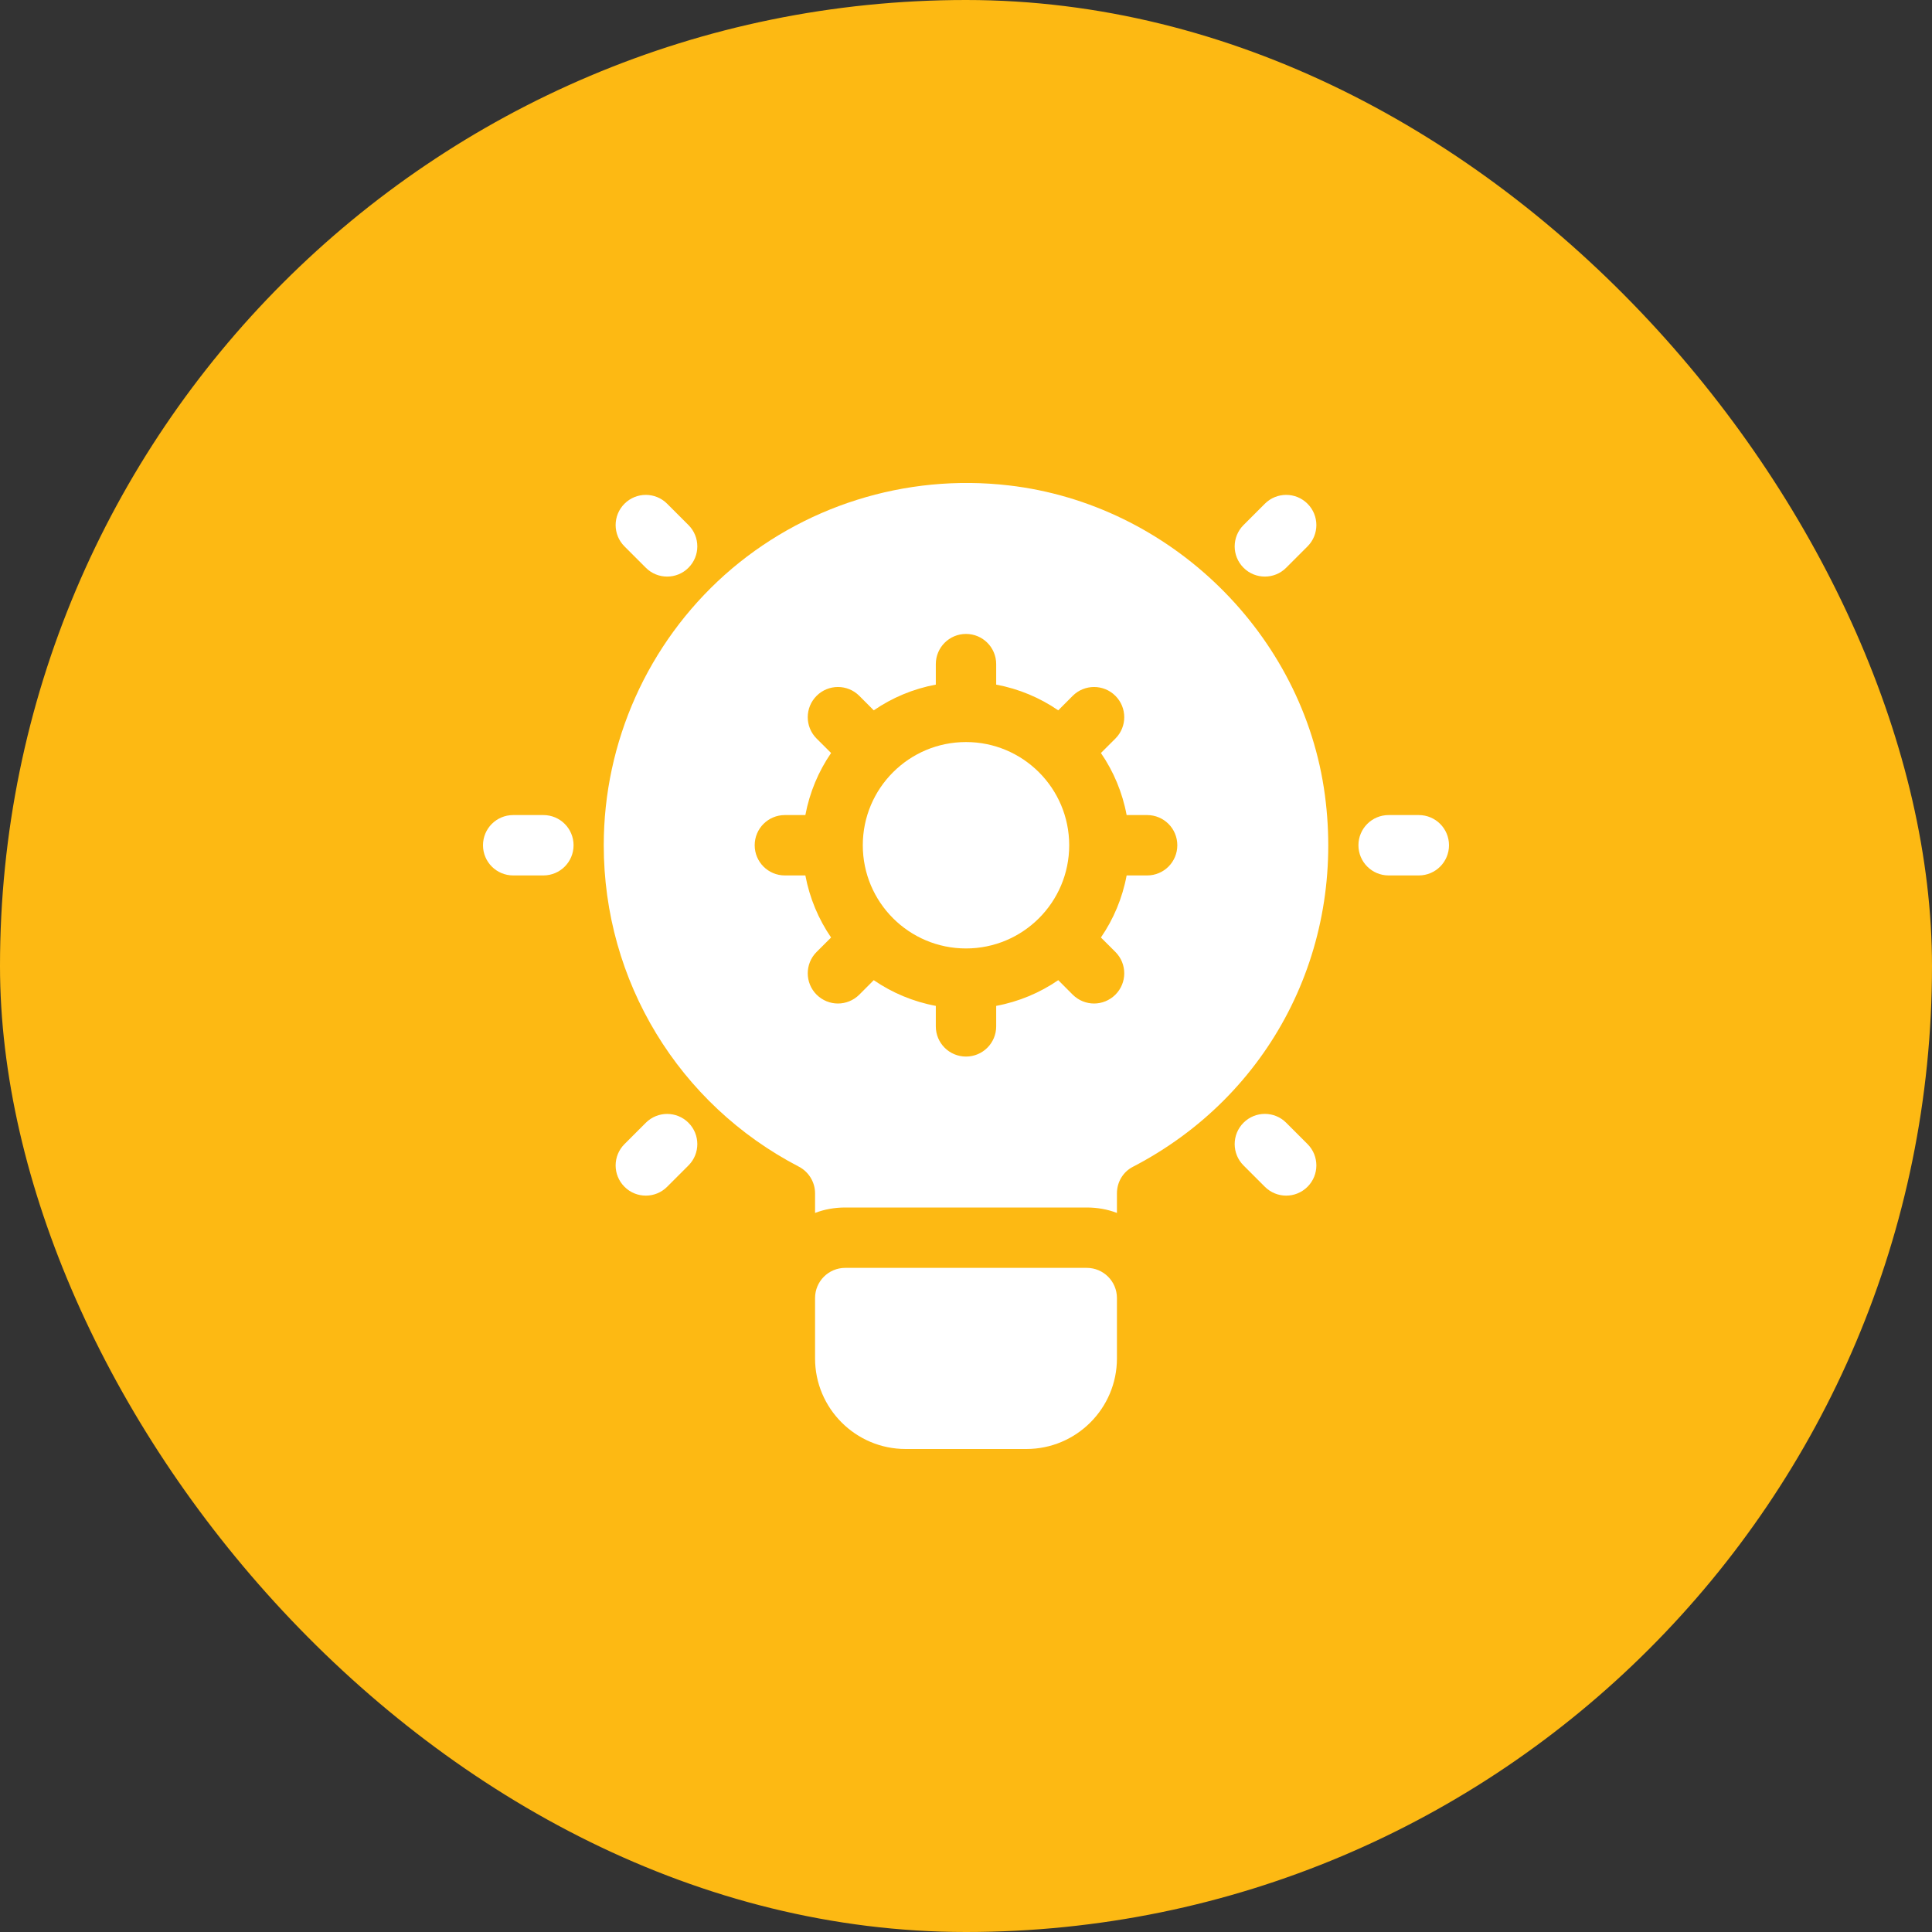
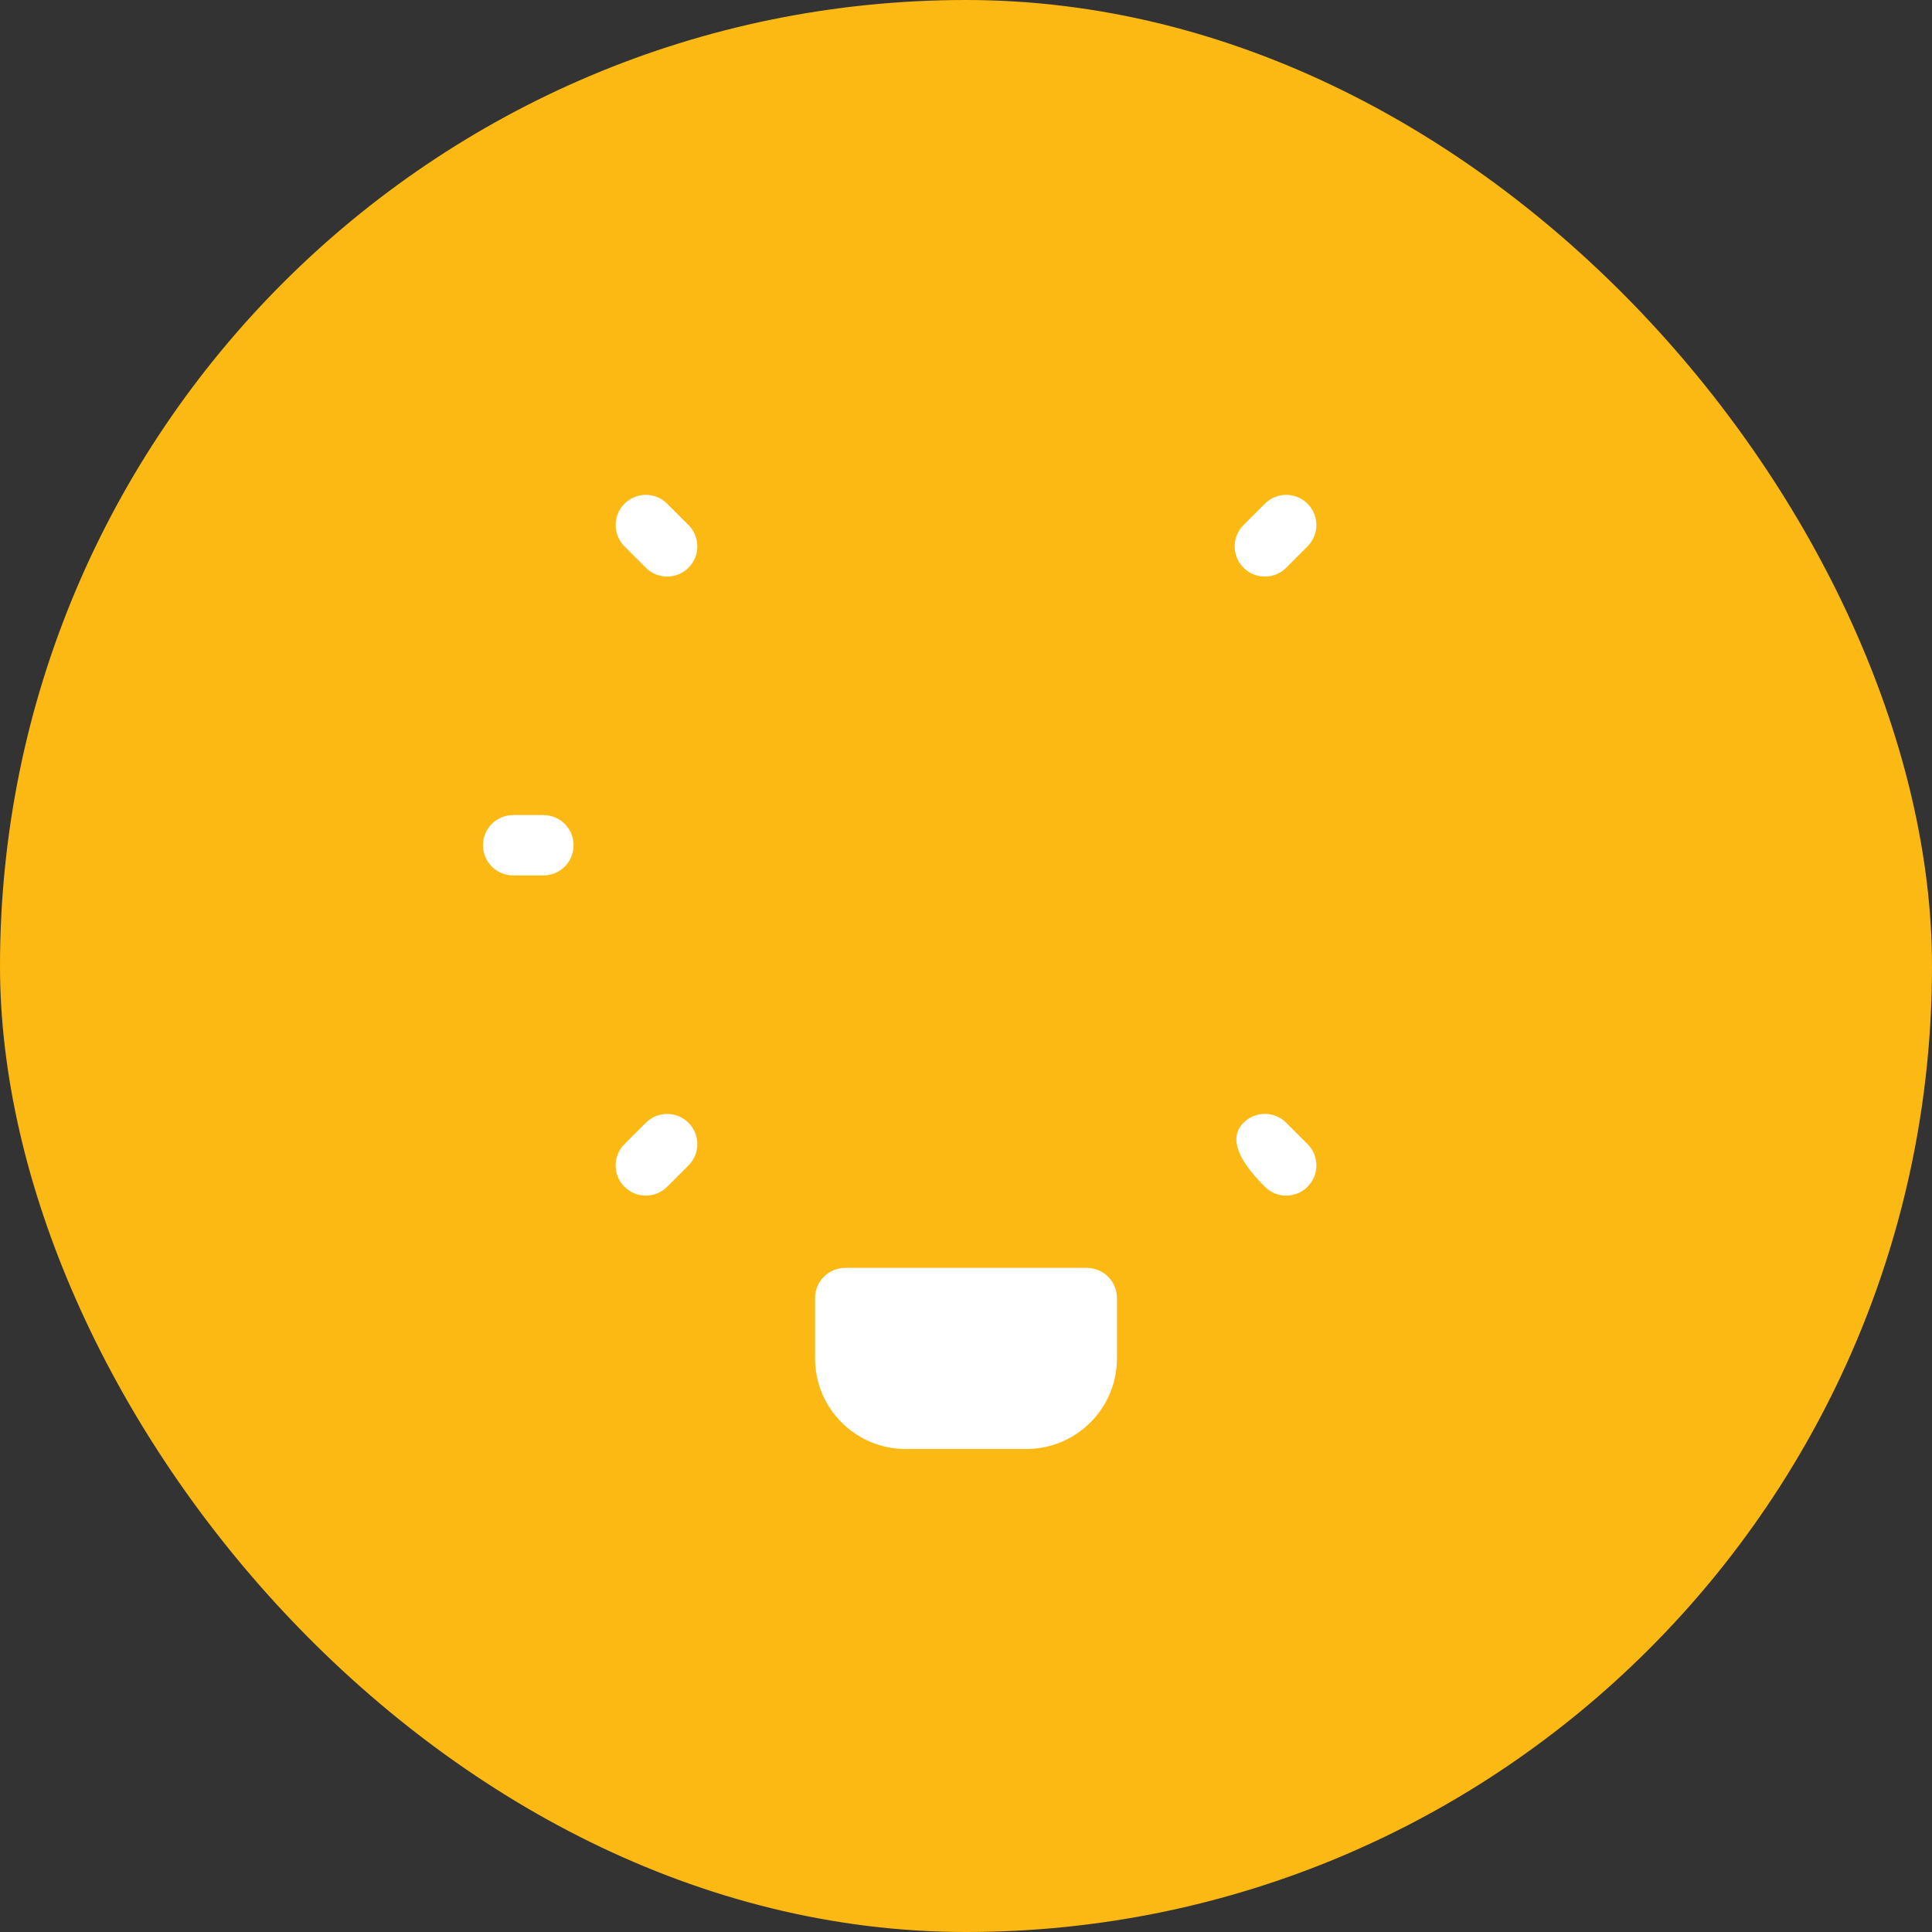
<svg xmlns="http://www.w3.org/2000/svg" width="48" height="48" viewBox="0 0 48 48" fill="none">
  <rect x="0" y="0" width="48" height="48" fill="#333333" stroke="none" />
  <rect width="48" height="48" rx="24" fill="#FDB913" />
  <g clip-path="url(#clip0_4103_61592)">
    <path d="M27 31.5H21C20.585 31.5 20.25 31.835 20.25 32.25V33.75C20.25 34.991 21.259 36 22.5 36H25.5C26.741 36 27.75 34.991 27.75 33.75V32.25C27.75 31.835 27.415 31.5 27 31.5Z" fill="white" />
-     <path d="M24 23.564C25.416 23.564 26.564 22.416 26.564 21C26.564 19.584 25.416 18.436 24 18.436C22.584 18.436 21.436 19.584 21.436 21C21.436 22.416 22.584 23.564 24 23.564Z" fill="white" />
-     <path d="M32.917 19.755C32.385 15.758 29.078 12.525 25.065 12.06C22.492 11.76 19.92 12.578 18.008 14.28C16.095 15.99 15 18.435 15 21C15 24.375 16.86 27.435 19.852 28.988C20.093 29.115 20.25 29.37 20.25 29.648V30.135C20.483 30.045 20.738 30 21 30H27C27.262 30 27.517 30.045 27.75 30.135V29.648C27.75 29.37 27.9 29.115 28.148 28.988C31.56 27.218 33.428 23.595 32.917 19.755ZM28.5 21.75H27.991C27.886 22.313 27.665 22.836 27.352 23.292L27.712 23.651C28.005 23.944 28.005 24.419 27.712 24.712C27.565 24.858 27.373 24.932 27.182 24.932C26.99 24.932 26.798 24.858 26.651 24.712L26.292 24.352C25.836 24.665 25.313 24.886 24.75 24.991V25.5C24.75 25.915 24.415 26.25 24 26.25C23.585 26.25 23.25 25.915 23.25 25.5V24.991C22.687 24.886 22.164 24.665 21.708 24.352L21.349 24.712C21.202 24.858 21.01 24.932 20.818 24.932C20.627 24.932 20.435 24.858 20.288 24.712C19.995 24.419 19.995 23.944 20.288 23.651L20.648 23.292C20.335 22.836 20.115 22.313 20.009 21.75H19.5C19.085 21.75 18.75 21.415 18.75 21C18.75 20.585 19.085 20.25 19.5 20.25H20.009C20.115 19.687 20.335 19.164 20.648 18.708L20.288 18.349C19.995 18.056 19.995 17.581 20.288 17.288C20.581 16.995 21.056 16.995 21.349 17.288L21.708 17.648C22.164 17.335 22.687 17.114 23.25 17.009V16.5C23.25 16.085 23.585 15.75 24 15.75C24.415 15.75 24.75 16.085 24.75 16.5V17.009C25.313 17.114 25.836 17.335 26.292 17.648L26.651 17.288C26.944 16.995 27.419 16.995 27.712 17.288C28.005 17.581 28.005 18.056 27.712 18.349L27.352 18.708C27.665 19.164 27.886 19.687 27.991 20.25H28.5C28.915 20.25 29.25 20.585 29.25 21C29.25 21.415 28.915 21.75 28.5 21.75Z" fill="white" />
    <path d="M13.5 21.75H12.75C12.335 21.75 12 21.415 12 21C12 20.585 12.335 20.25 12.75 20.25H13.5C13.915 20.25 14.25 20.585 14.25 21C14.25 21.415 13.915 21.75 13.5 21.75Z" fill="white" />
    <path d="M16.575 14.325C16.383 14.325 16.191 14.252 16.045 14.105L15.515 13.575C15.222 13.282 15.222 12.808 15.515 12.515C15.808 12.222 16.282 12.222 16.575 12.515L17.105 13.045C17.398 13.338 17.398 13.812 17.105 14.105C16.959 14.252 16.767 14.325 16.575 14.325Z" fill="white" />
    <path d="M16.045 29.705C15.853 29.705 15.661 29.632 15.515 29.485C15.222 29.192 15.222 28.718 15.515 28.425L16.045 27.895C16.338 27.602 16.812 27.602 17.105 27.895C17.398 28.188 17.398 28.662 17.105 28.955L16.575 29.485C16.429 29.632 16.237 29.705 16.045 29.705Z" fill="white" />
-     <path d="M35.25 21.75H34.5C34.086 21.75 33.75 21.415 33.75 21C33.75 20.585 34.086 20.25 34.5 20.25H35.25C35.664 20.25 36 20.585 36 21C36 21.415 35.664 21.75 35.25 21.75Z" fill="white" />
    <path d="M31.425 14.325C31.233 14.325 31.041 14.252 30.895 14.105C30.602 13.812 30.602 13.338 30.895 13.045L31.425 12.515C31.718 12.222 32.192 12.222 32.485 12.515C32.778 12.808 32.778 13.282 32.485 13.575L31.955 14.105C31.809 14.252 31.617 14.325 31.425 14.325Z" fill="white" />
-     <path d="M31.955 29.705C31.763 29.705 31.571 29.631 31.425 29.485L30.895 28.955C30.602 28.662 30.602 28.187 30.895 27.894C31.188 27.601 31.662 27.601 31.955 27.894L32.485 28.424C32.778 28.717 32.778 29.192 32.485 29.485C32.339 29.631 32.147 29.705 31.955 29.705Z" fill="white" />
+     <path d="M31.955 29.705C31.763 29.705 31.571 29.631 31.425 29.485C30.602 28.662 30.602 28.187 30.895 27.894C31.188 27.601 31.662 27.601 31.955 27.894L32.485 28.424C32.778 28.717 32.778 29.192 32.485 29.485C32.339 29.631 32.147 29.705 31.955 29.705Z" fill="white" />
  </g>
  <defs>
    <clipPath id="clip0_4103_61592">
      <rect width="24" height="24" fill="white" transform="translate(12 12)" />
    </clipPath>
  </defs>
</svg>